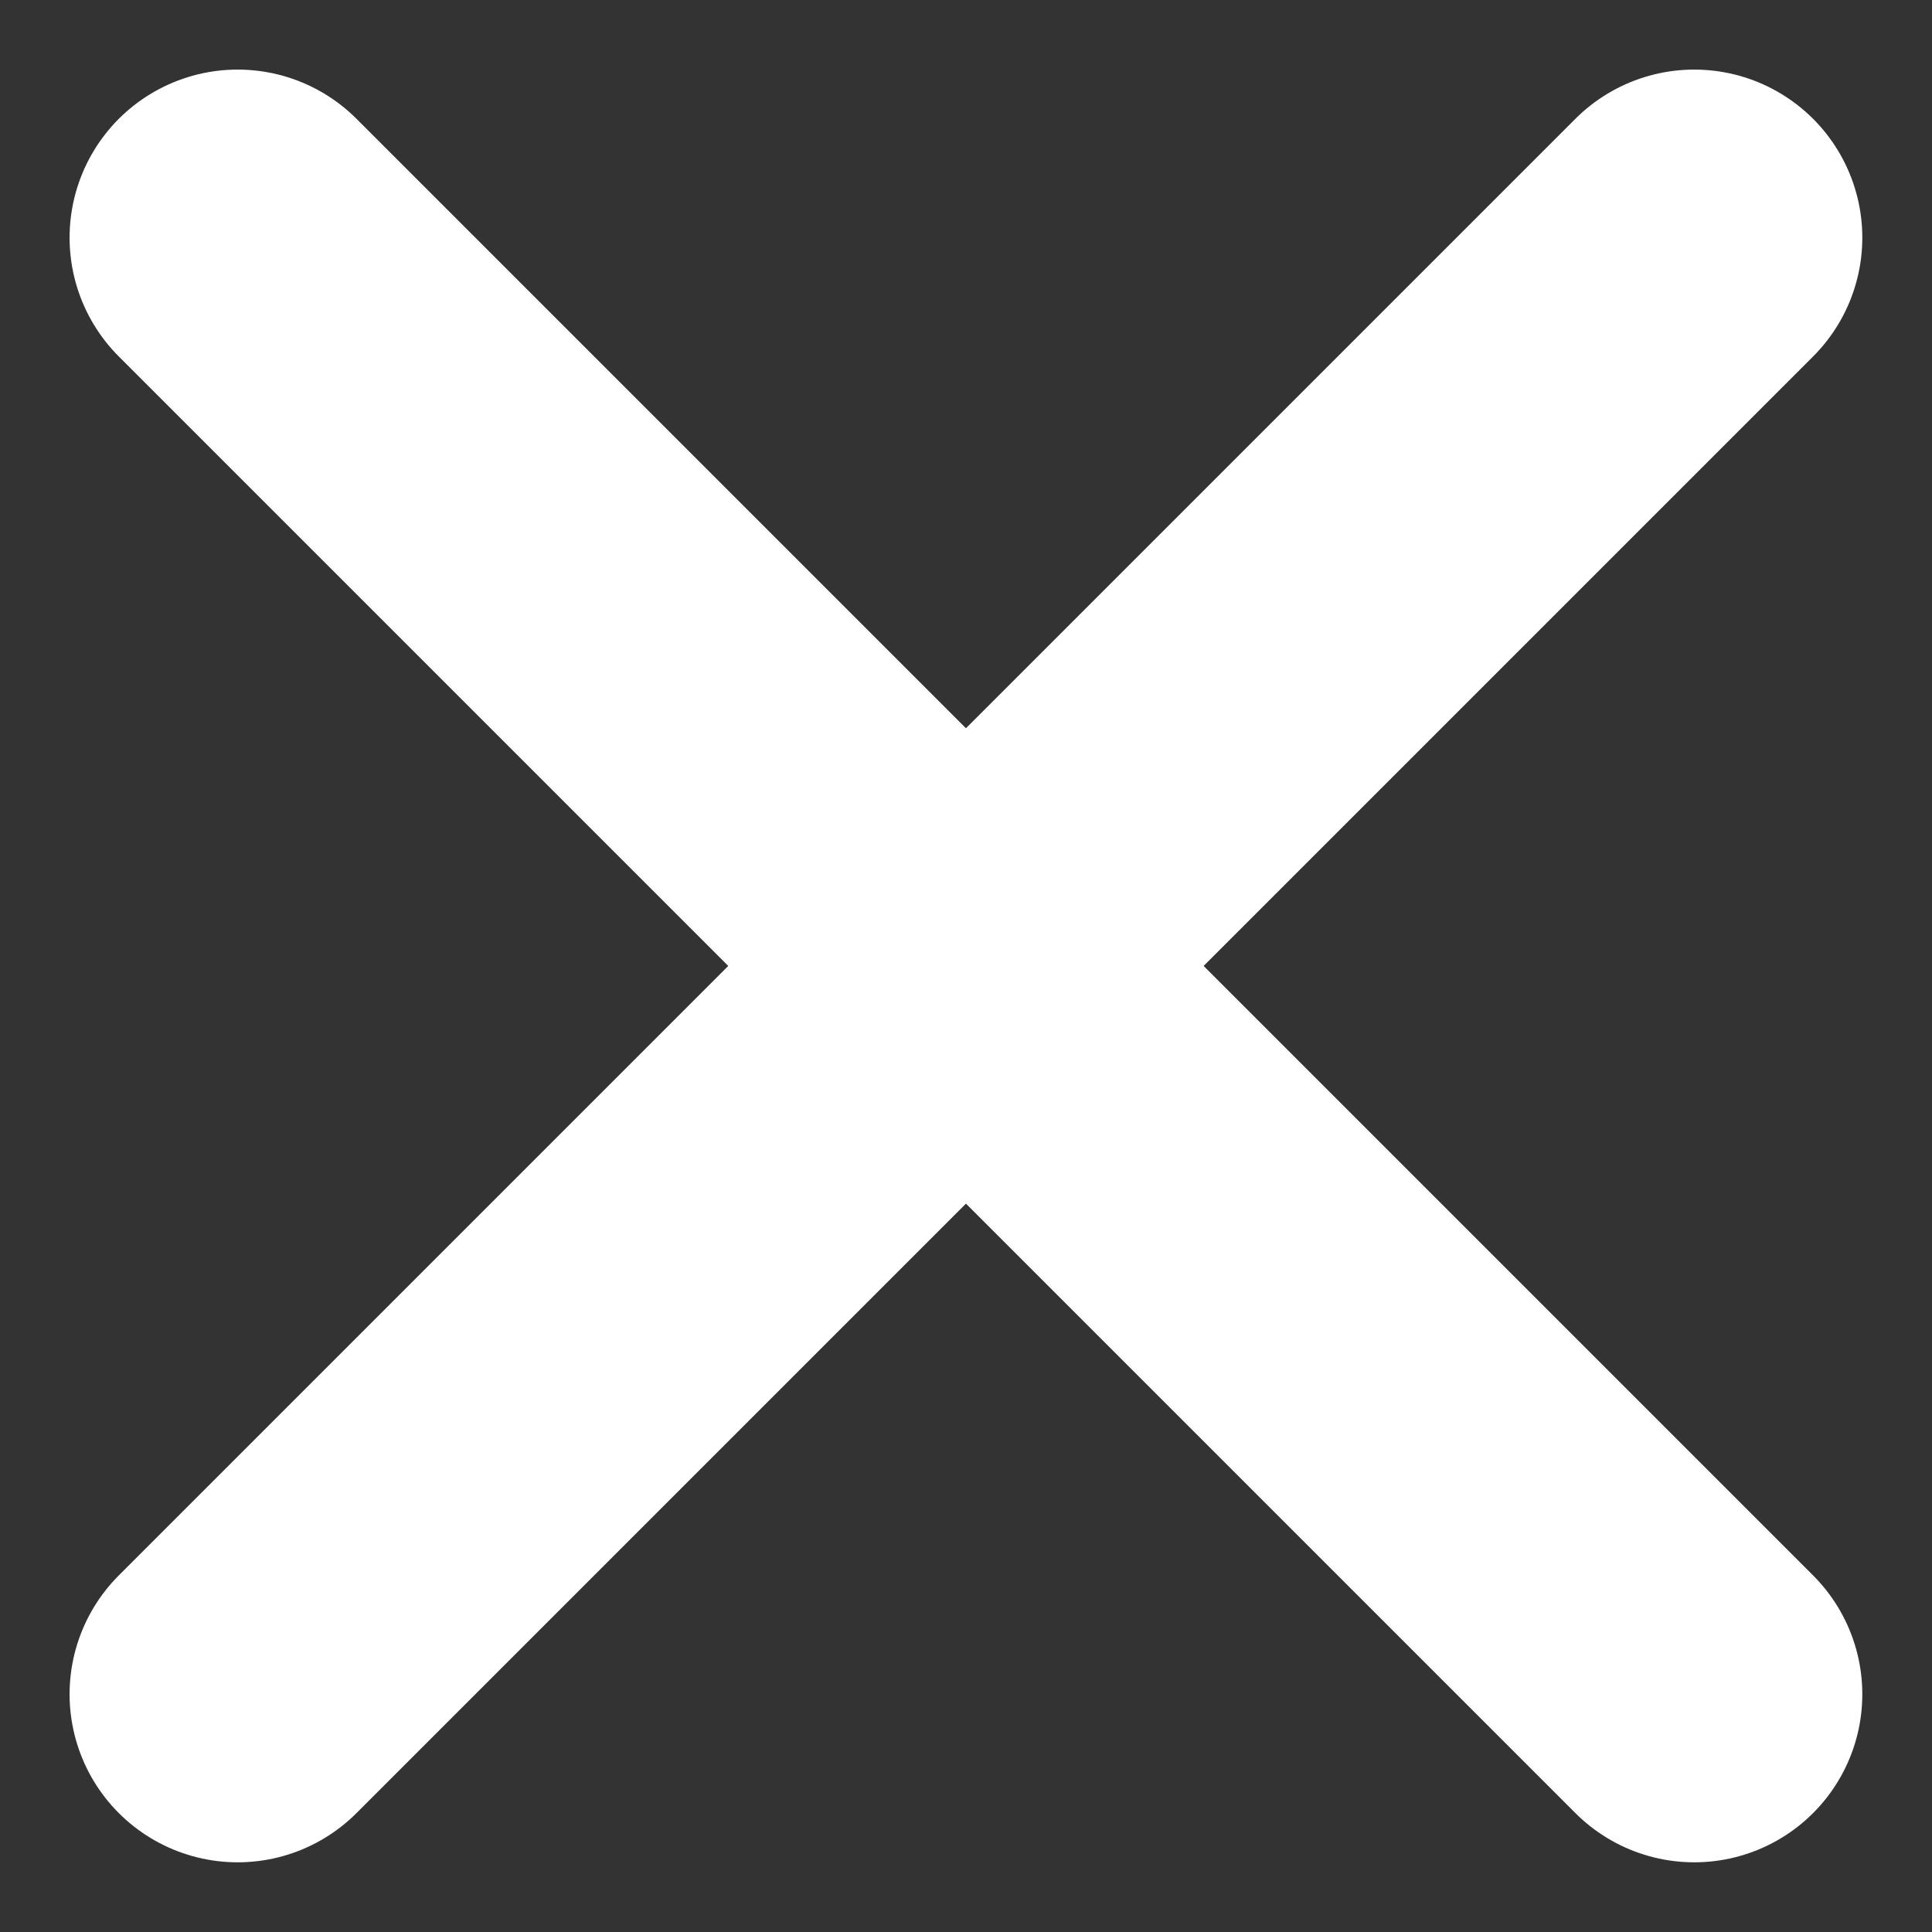
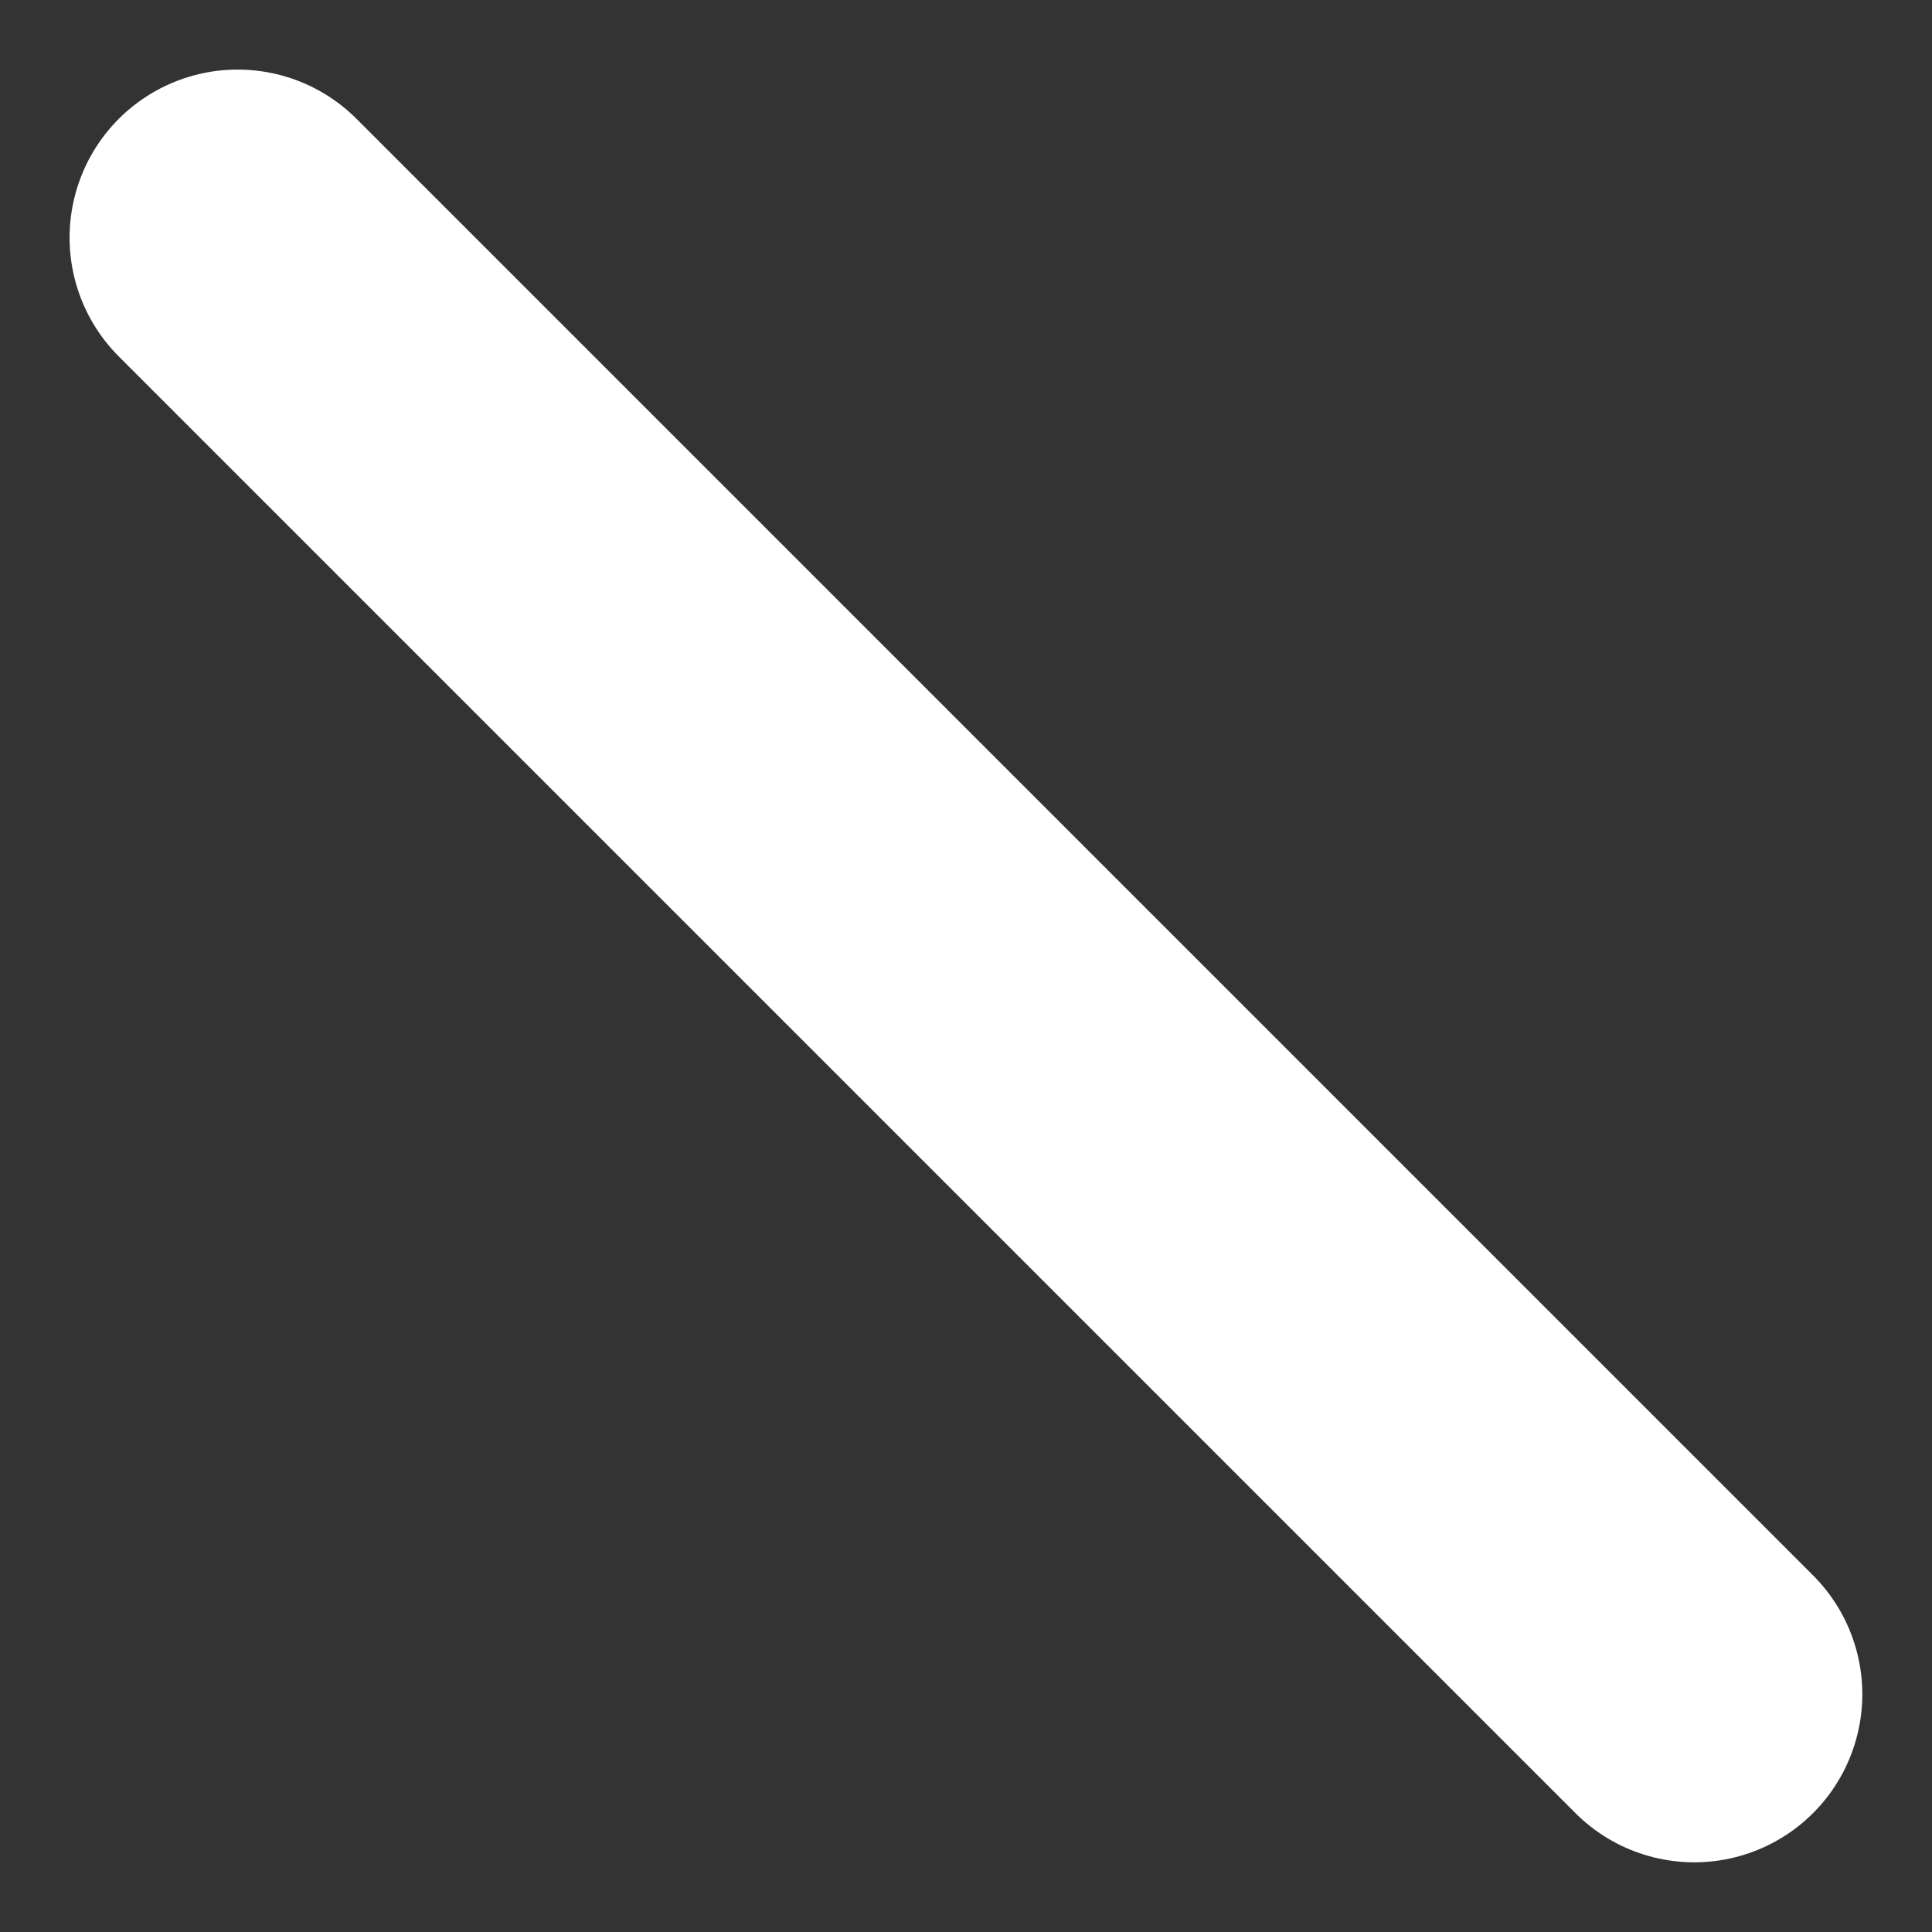
<svg xmlns="http://www.w3.org/2000/svg" width="17.243" height="17.243" viewBox="0 0 17.243 17.243">
  <rect x="0" y="0" width="17.243" height="17.243" fill="#333333" stroke="none" />
  <defs>
    <style>.a{fill:none;stroke:#fff;stroke-linecap:round;stroke-linejoin:round;stroke-width:3px;}</style>
  </defs>
  <g transform="translate(-3.879 -3.879)">
-     <line class="a" x1="13" y2="13" transform="translate(6 6)" />
    <line class="a" x2="13" y2="13" transform="translate(6 6)" />
  </g>
</svg>